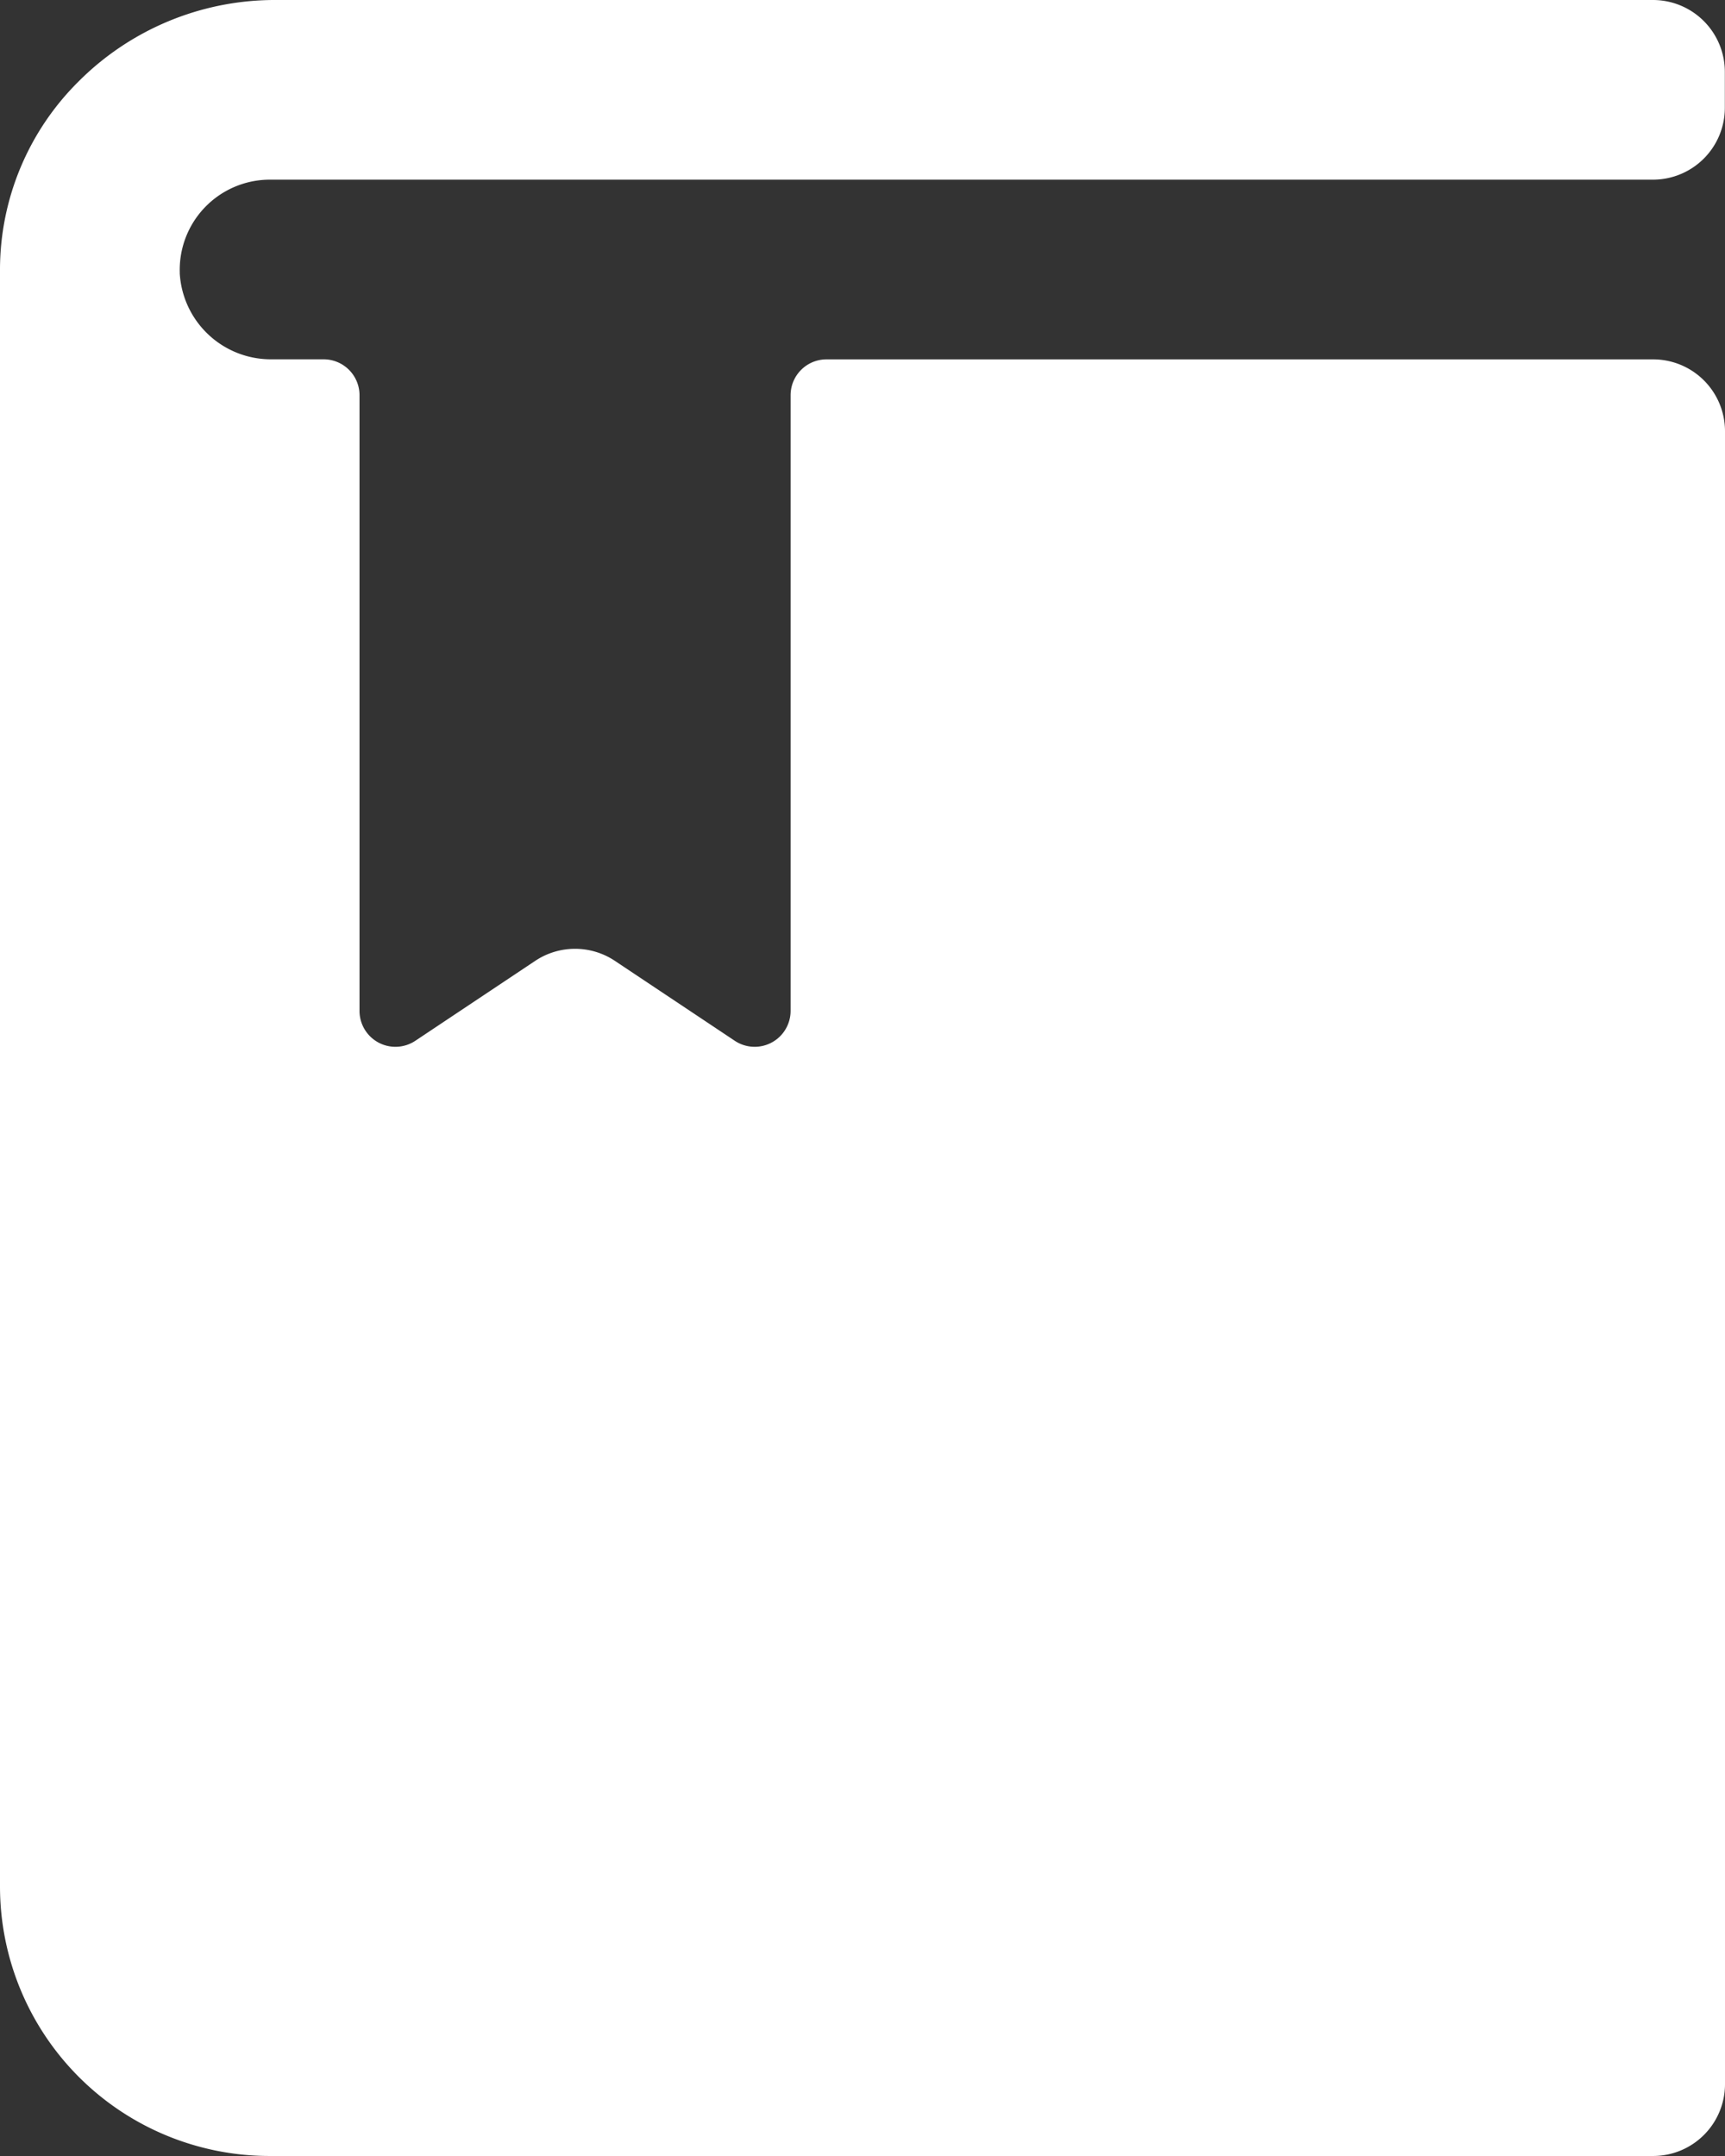
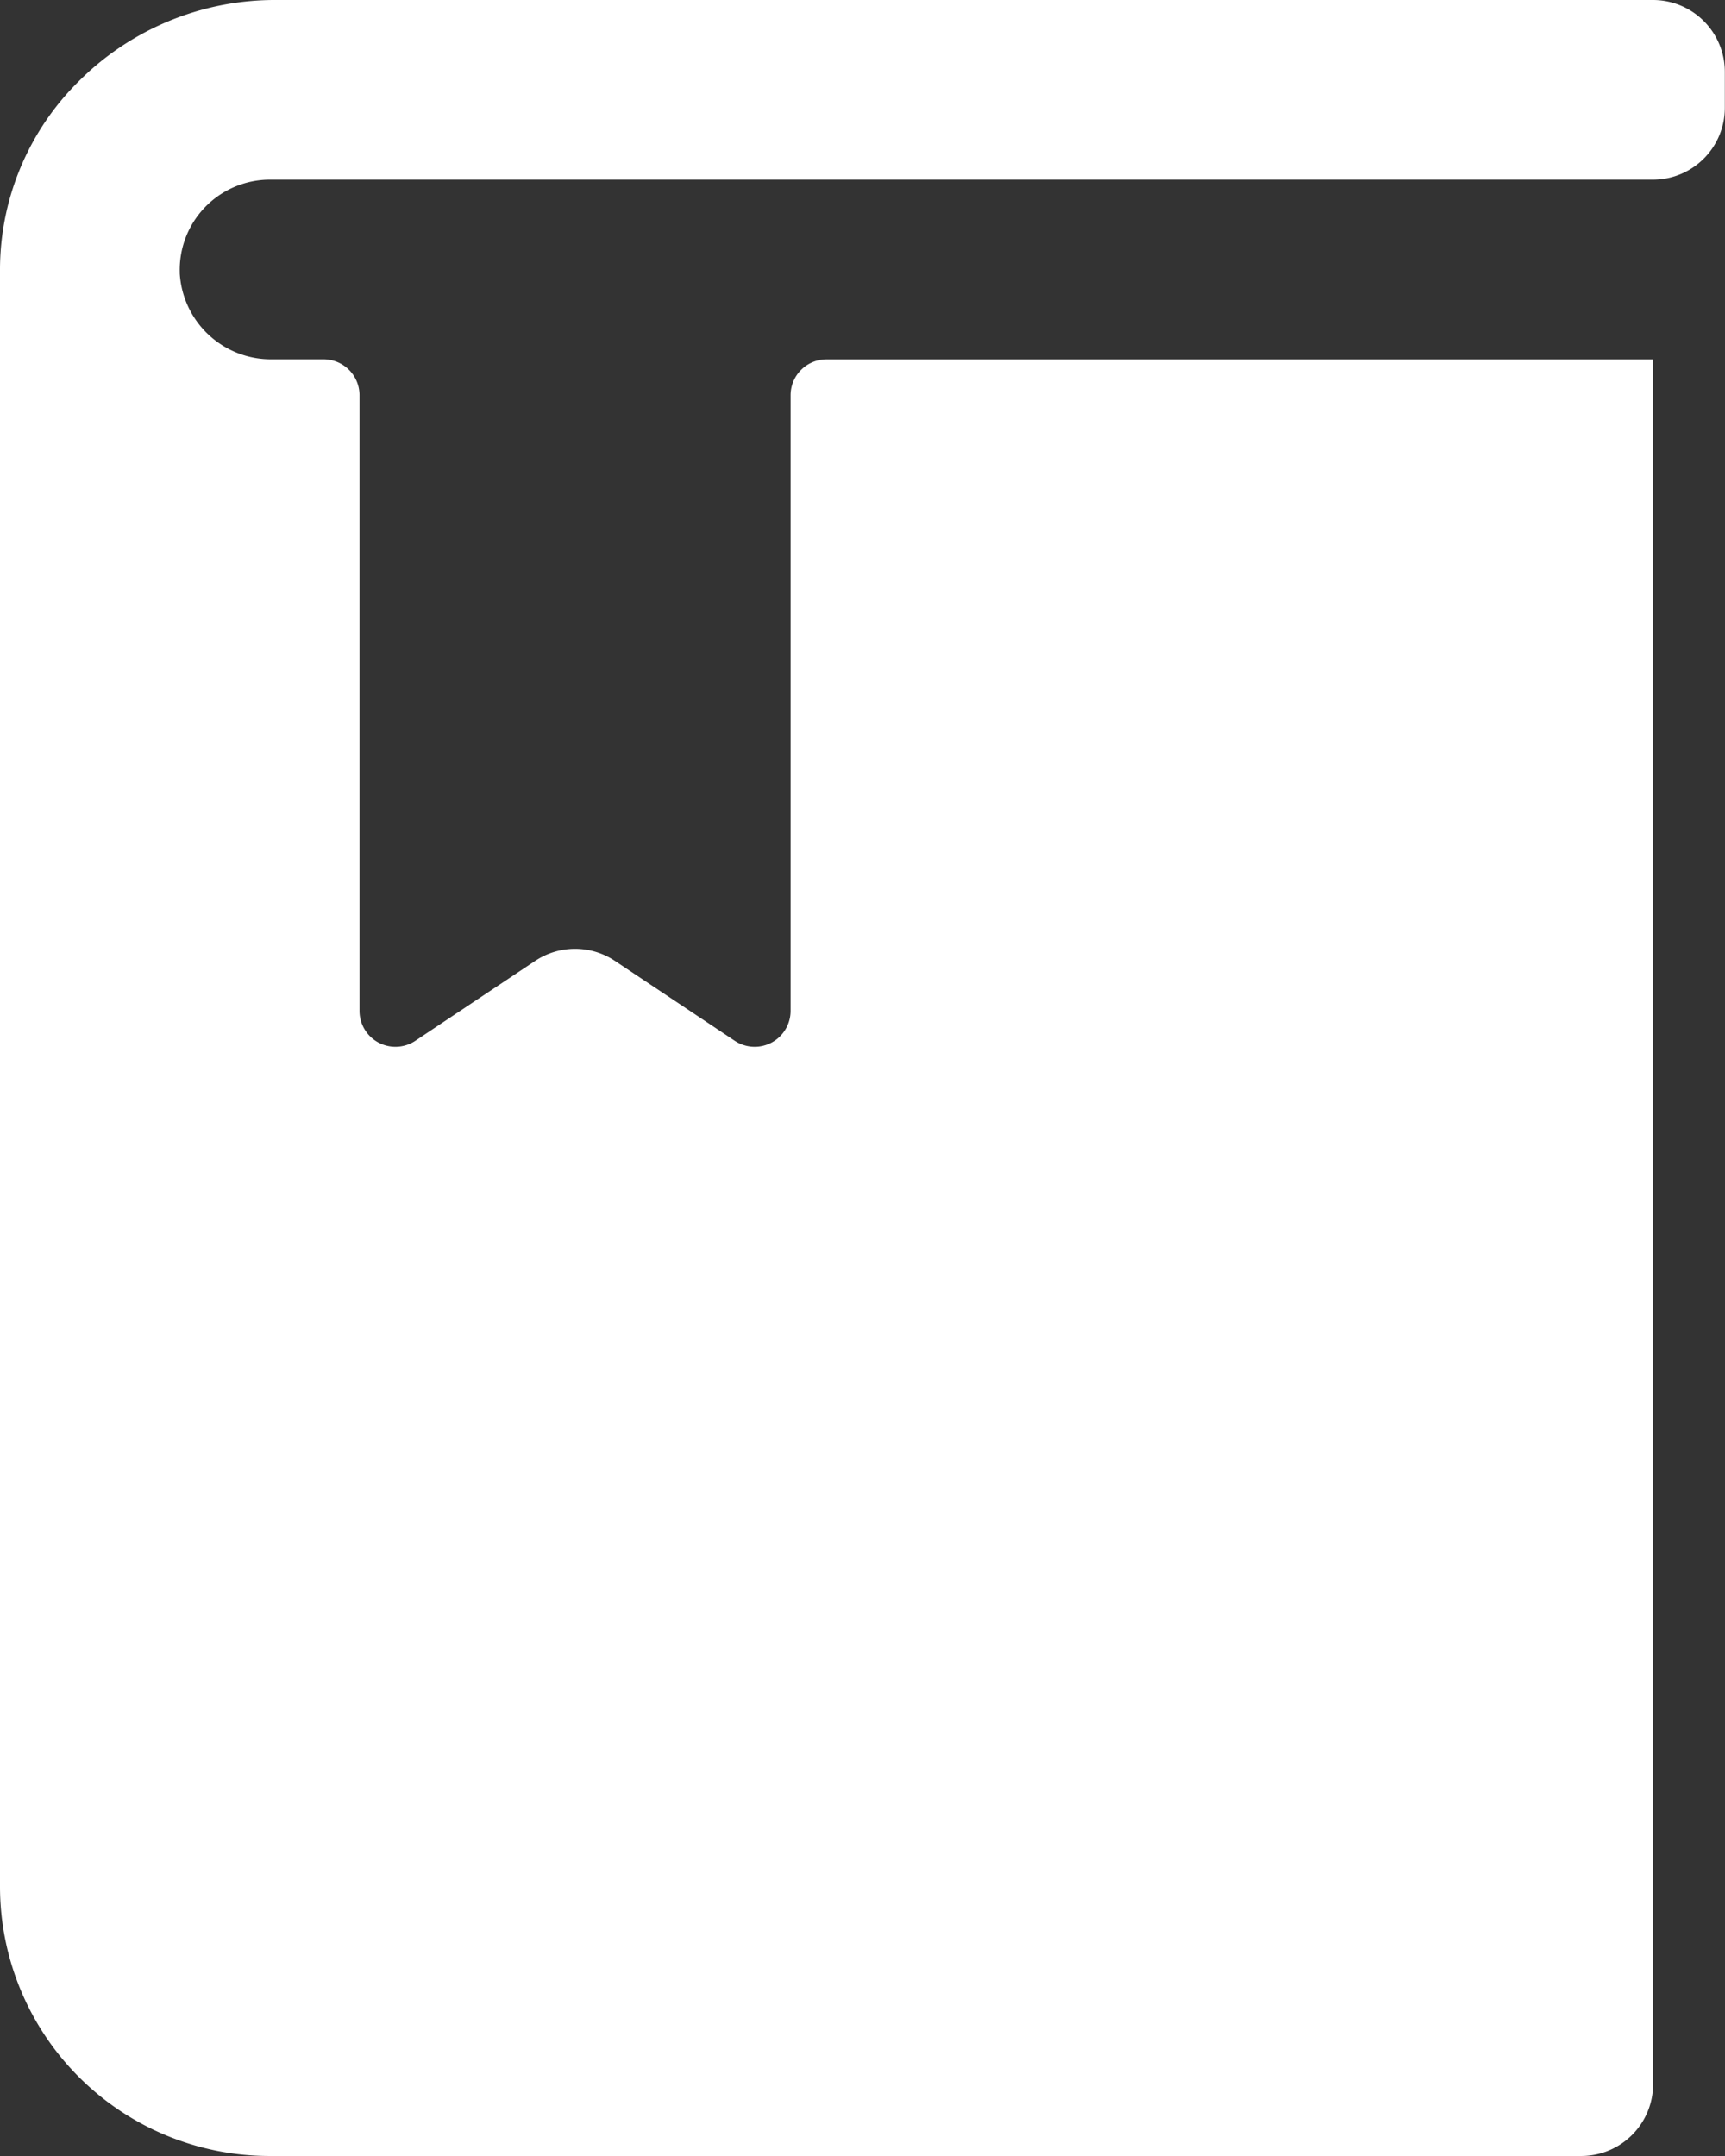
<svg xmlns="http://www.w3.org/2000/svg" width="32.517" height="40.646" viewBox="0 0 32.517 40.646">
  <rect x="0" y="0" width="32.517" height="40.646" fill="#333333" stroke="none" />
  <defs>
    <style>
      .cls-1 {
        fill: #fff;
      }
    </style>
  </defs>
-   <path id="_5310254_book_bookmark_education_read_study_icon" data-name="5310254_book_bookmark_education_read_study_icon" class="cls-1" d="M67.388,21.146a1.721,1.721,0,0,0,1.734,1.628H70.1a.677.677,0,0,1,.677.677V35.057a.677.677,0,0,0,1.053.564l2.26-1.507a1.355,1.355,0,0,1,1.5,0l2.26,1.507a.677.677,0,0,0,1.053-.564V23.452a.677.677,0,0,1,.677-.677H95.162a1.355,1.355,0,0,1,1.355,1.355V55.291a1.355,1.355,0,0,1-1.355,1.355H69.081A5.081,5.081,0,0,1,64,51.565V21.081c0-.008,0-.016,0-.024a5,5,0,0,1,1.476-3.516A5.227,5.227,0,0,1,69.159,16h26a1.355,1.355,0,0,1,1.355,1.355v.677a1.355,1.355,0,0,1-1.355,1.355H69.081a1.7,1.7,0,0,0-1.692,1.759Z" transform="translate(-64 -16)" />
+   <path id="_5310254_book_bookmark_education_read_study_icon" data-name="5310254_book_bookmark_education_read_study_icon" class="cls-1" d="M67.388,21.146a1.721,1.721,0,0,0,1.734,1.628H70.1a.677.677,0,0,1,.677.677V35.057a.677.677,0,0,0,1.053.564l2.26-1.507a1.355,1.355,0,0,1,1.5,0l2.26,1.507a.677.677,0,0,0,1.053-.564V23.452a.677.677,0,0,1,.677-.677H95.162V55.291a1.355,1.355,0,0,1-1.355,1.355H69.081A5.081,5.081,0,0,1,64,51.565V21.081c0-.008,0-.016,0-.024a5,5,0,0,1,1.476-3.516A5.227,5.227,0,0,1,69.159,16h26a1.355,1.355,0,0,1,1.355,1.355v.677a1.355,1.355,0,0,1-1.355,1.355H69.081a1.7,1.7,0,0,0-1.692,1.759Z" transform="translate(-64 -16)" />
</svg>